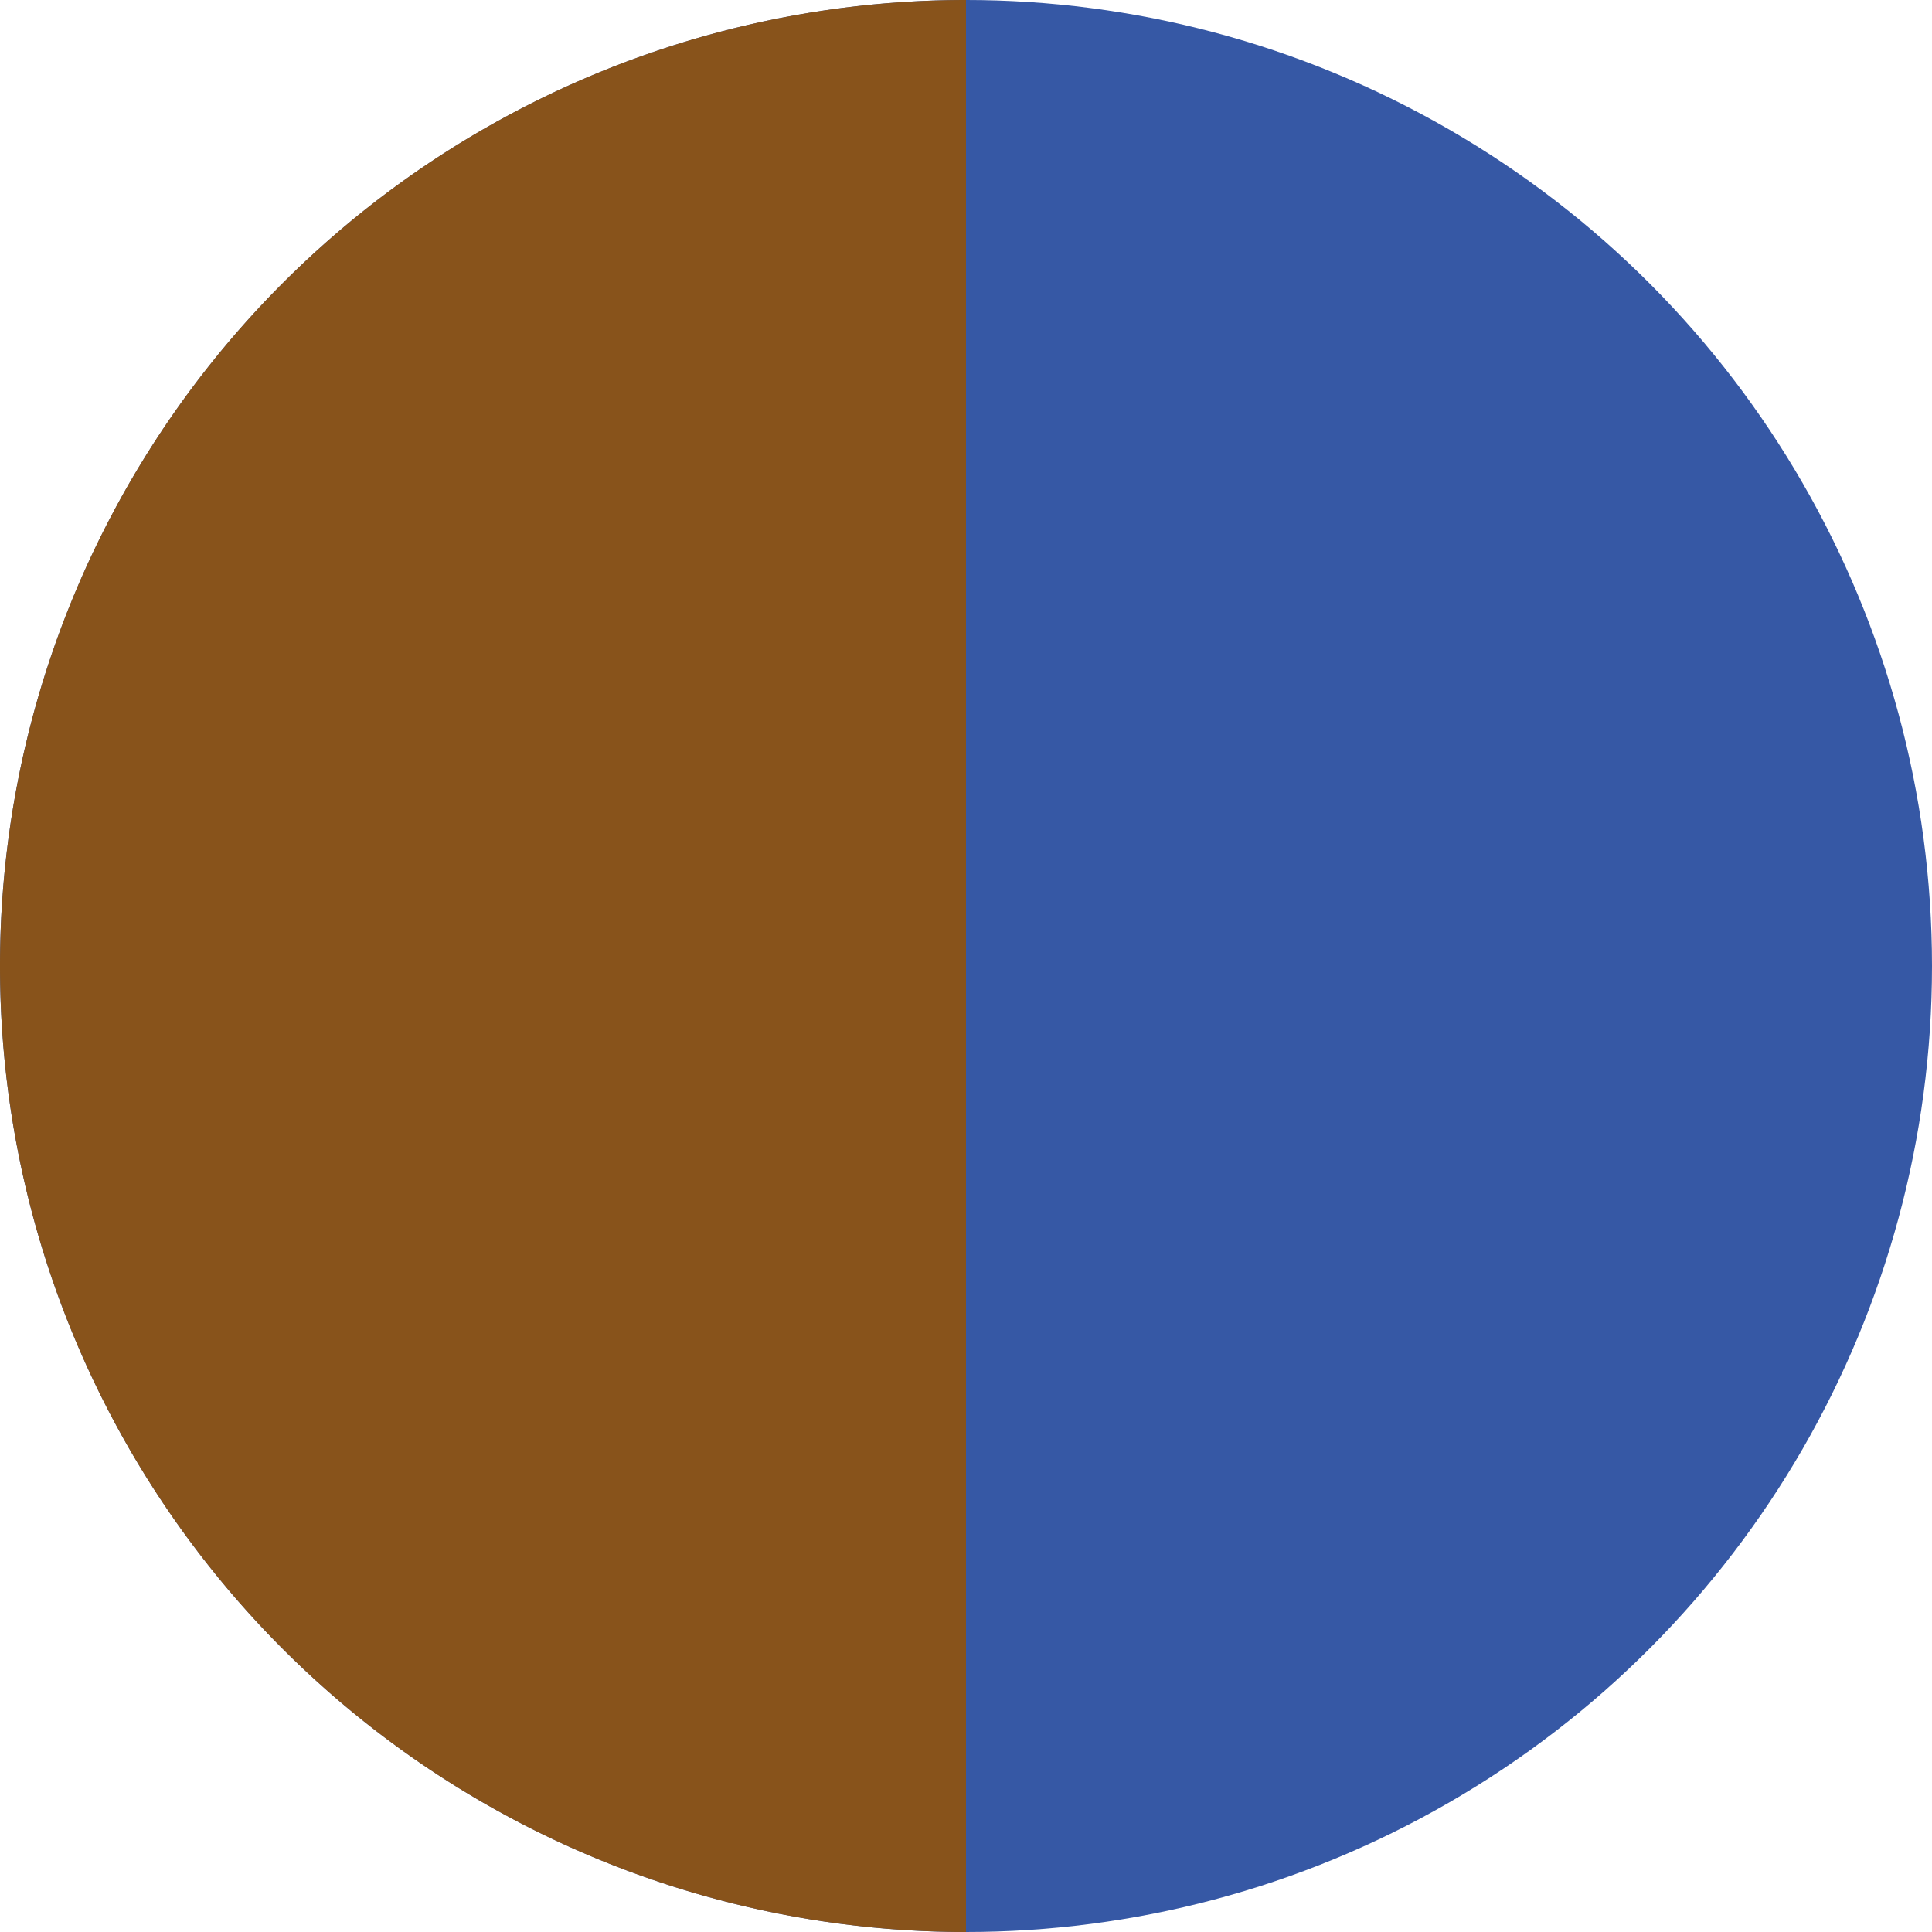
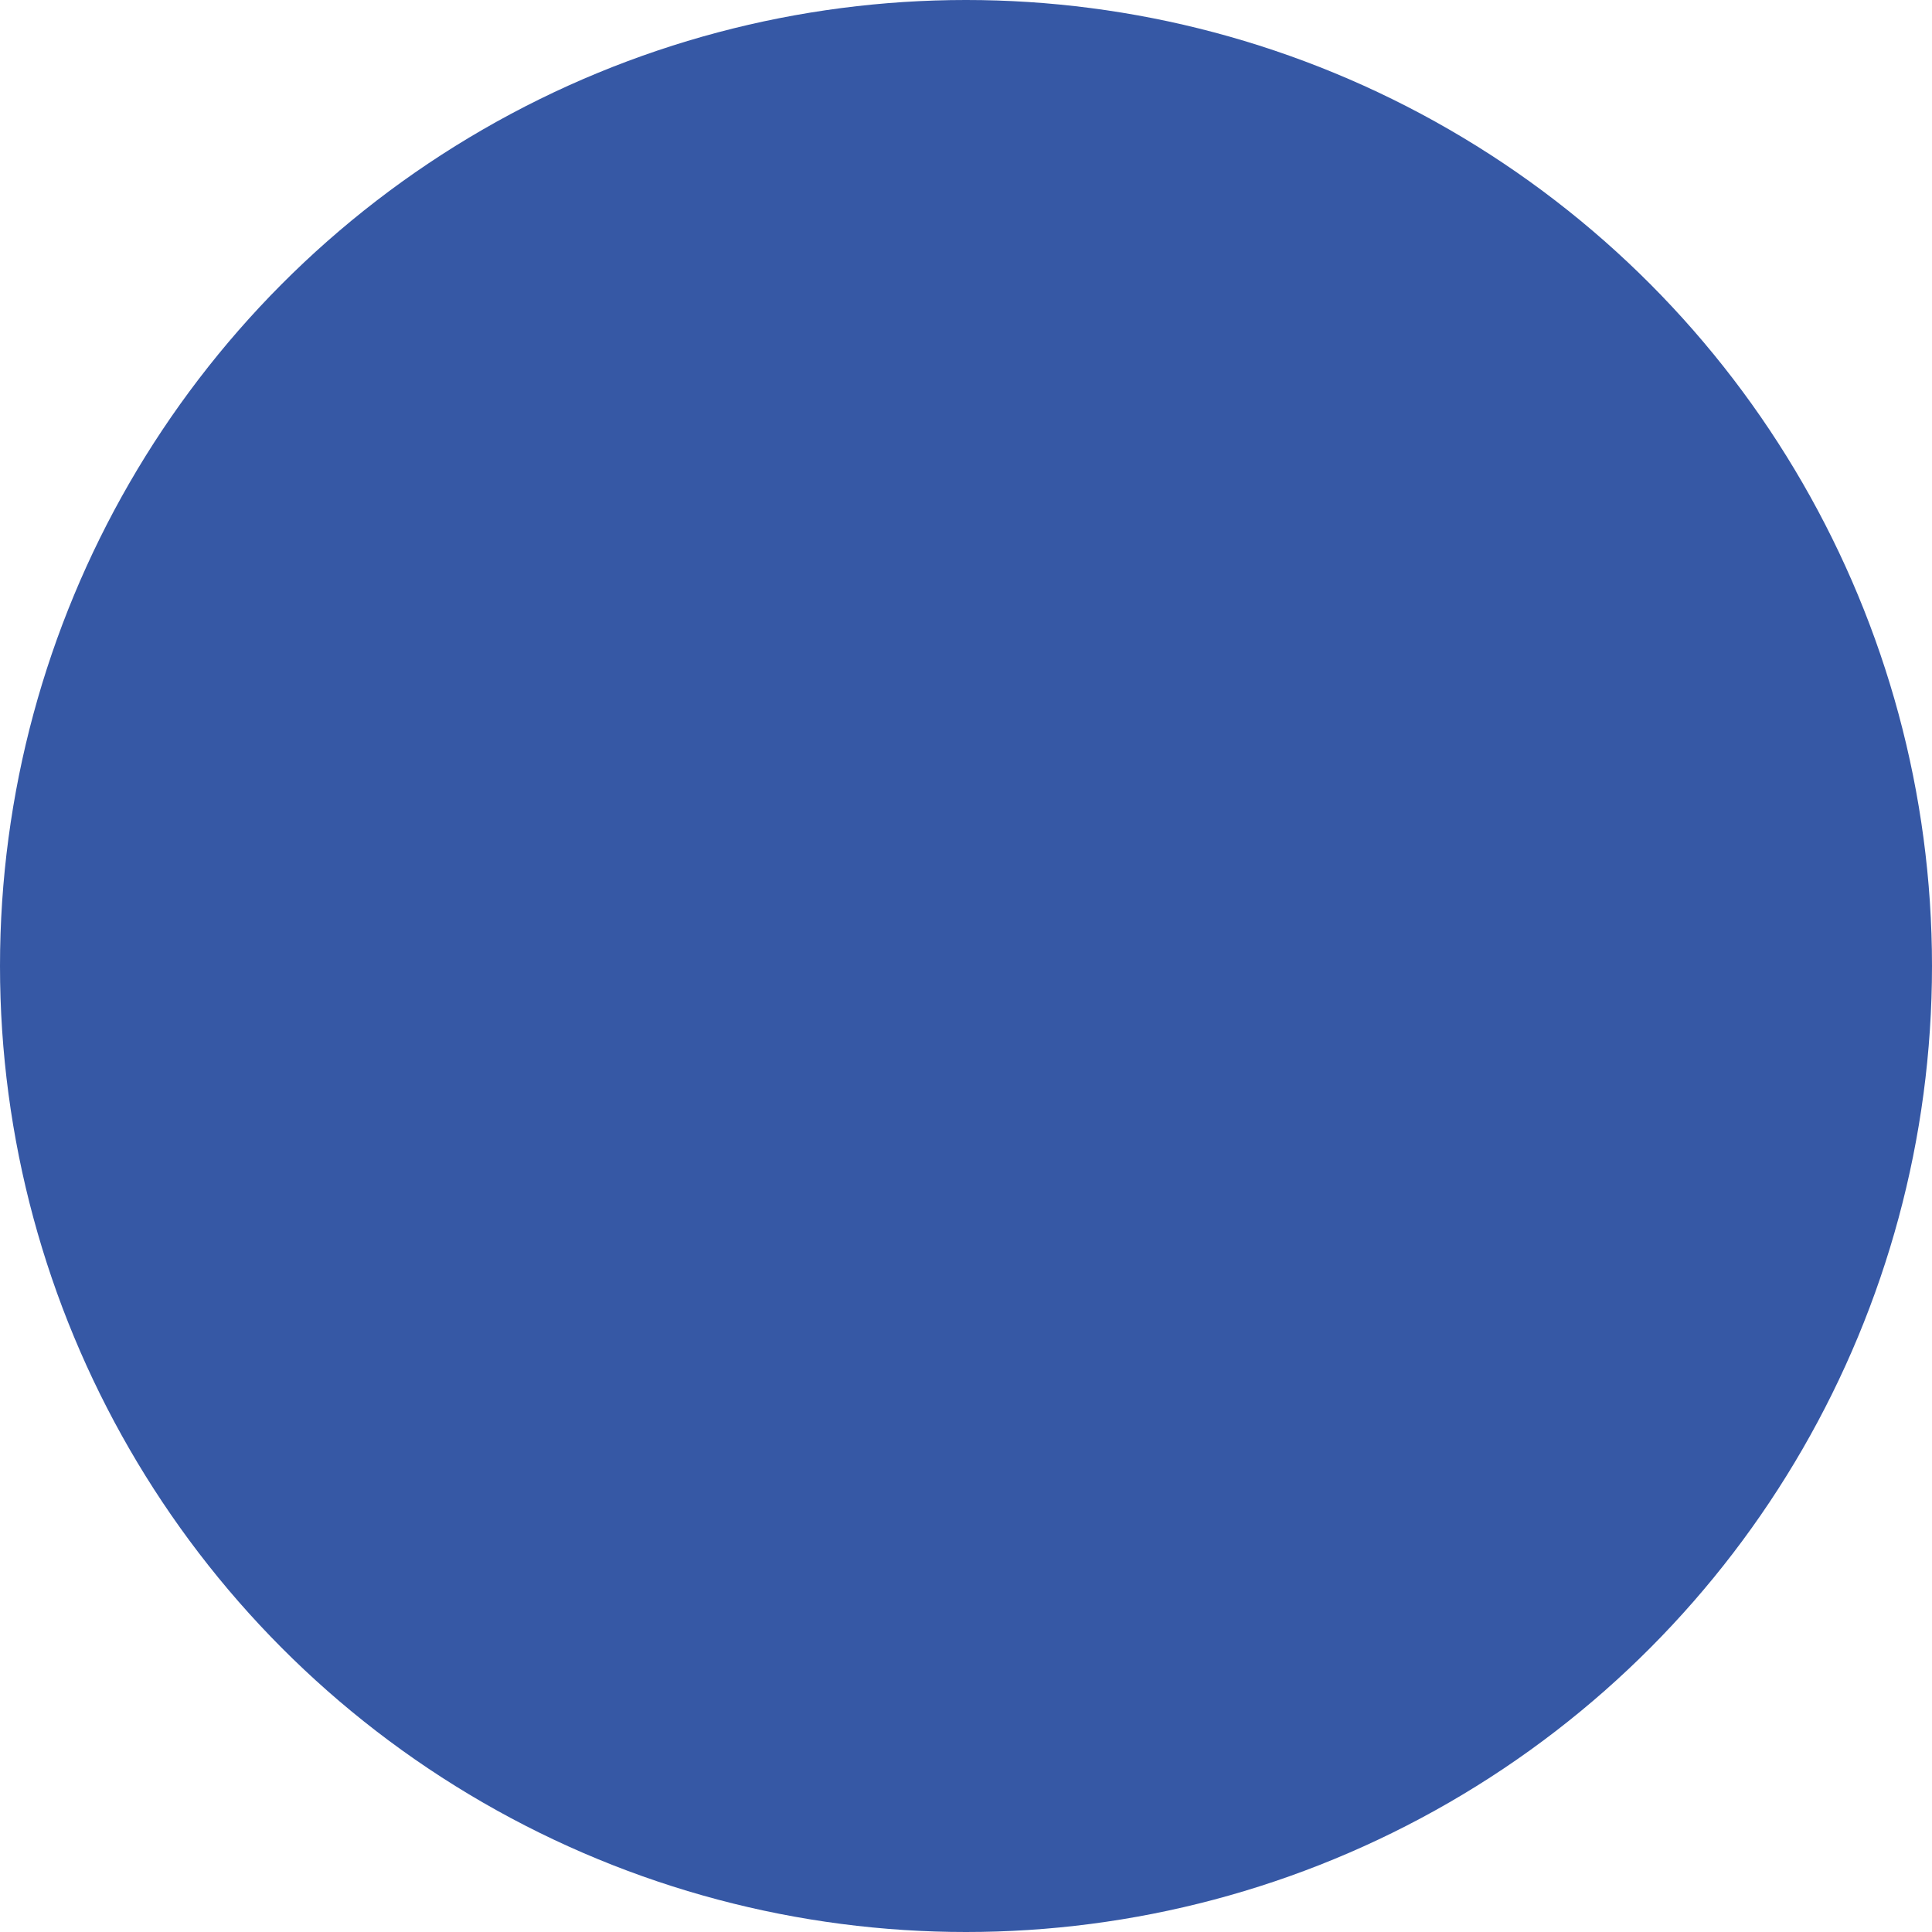
<svg xmlns="http://www.w3.org/2000/svg" width="25" height="25" viewBox="0 0 25 25">
  <g transform="translate(-1443 -485)">
    <circle cx="12.5" cy="12.5" r="12.5" transform="translate(1443 485)" fill="#3658a5" />
-     <path d="M12.5,0V25a12.5,12.5,0,0,1,0-25Z" transform="translate(1443 485)" fill="#88531b" />
  </g>
</svg>